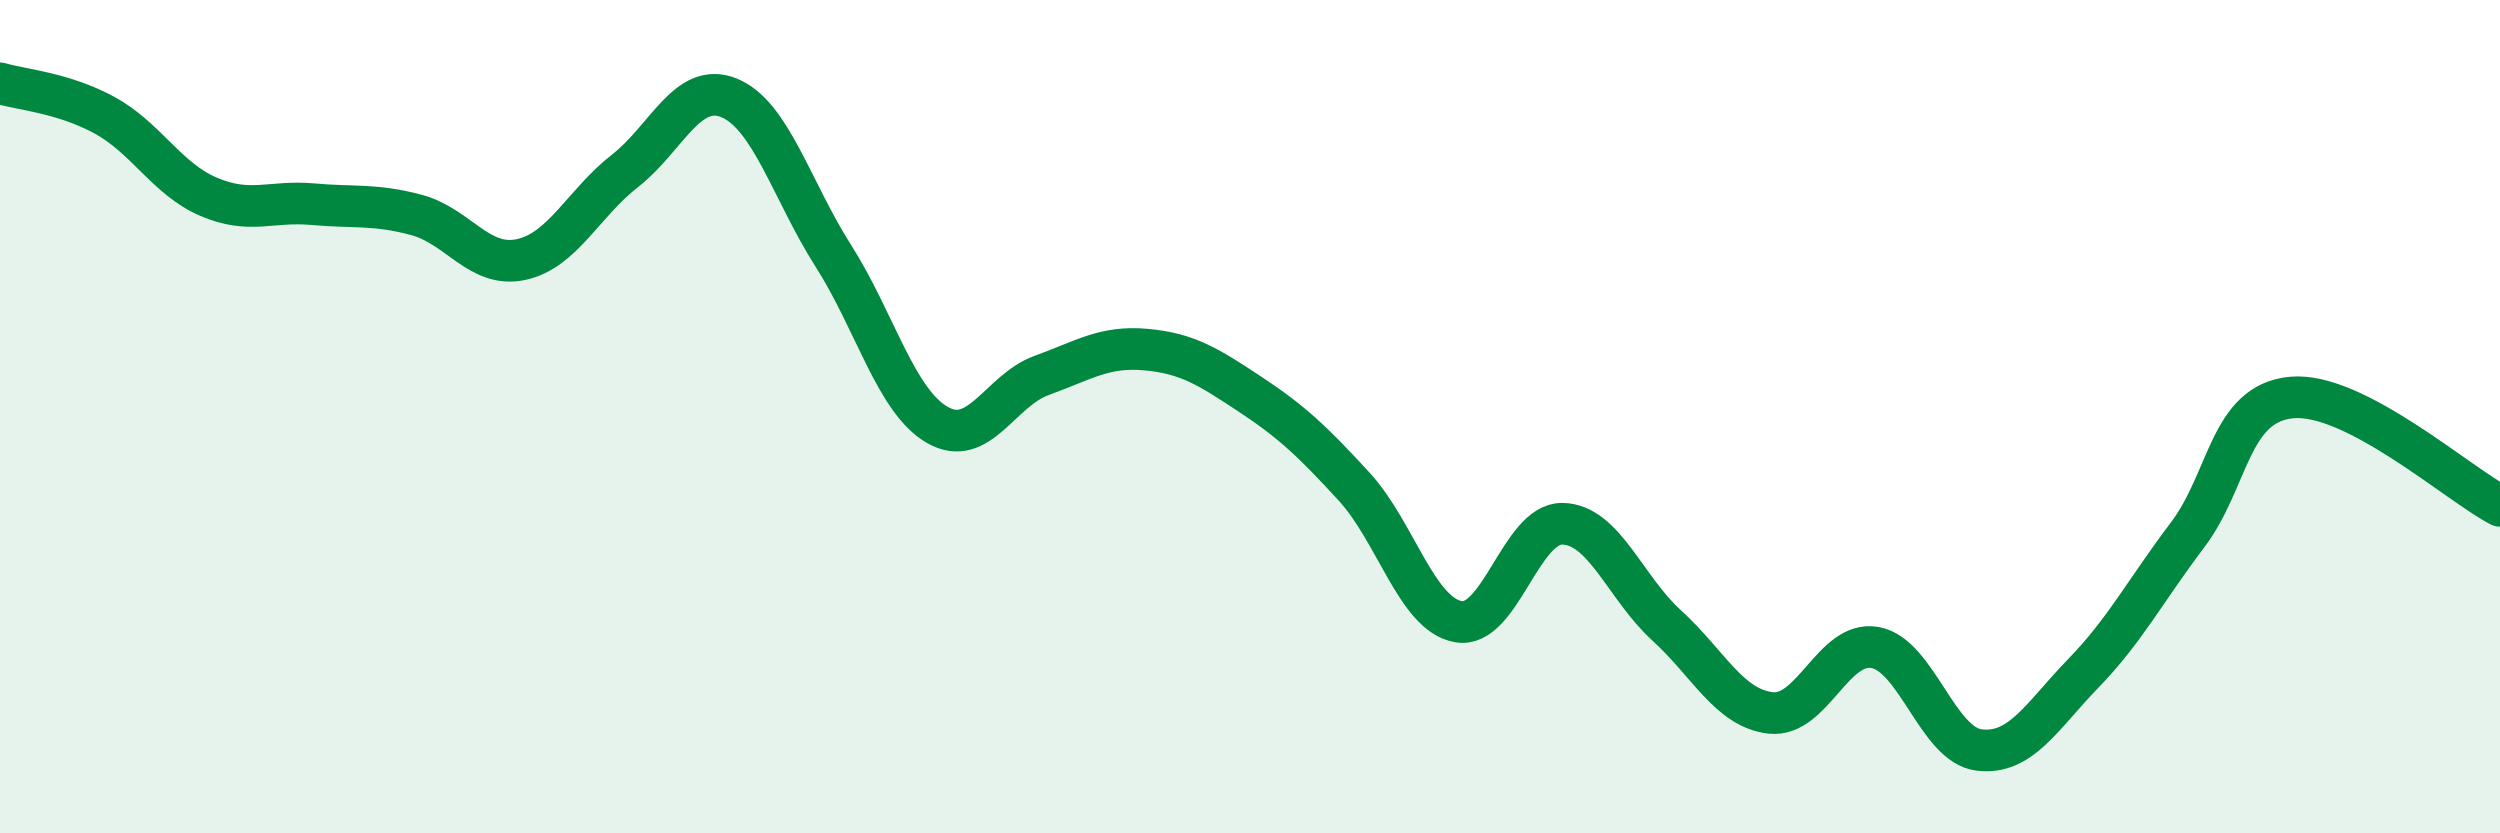
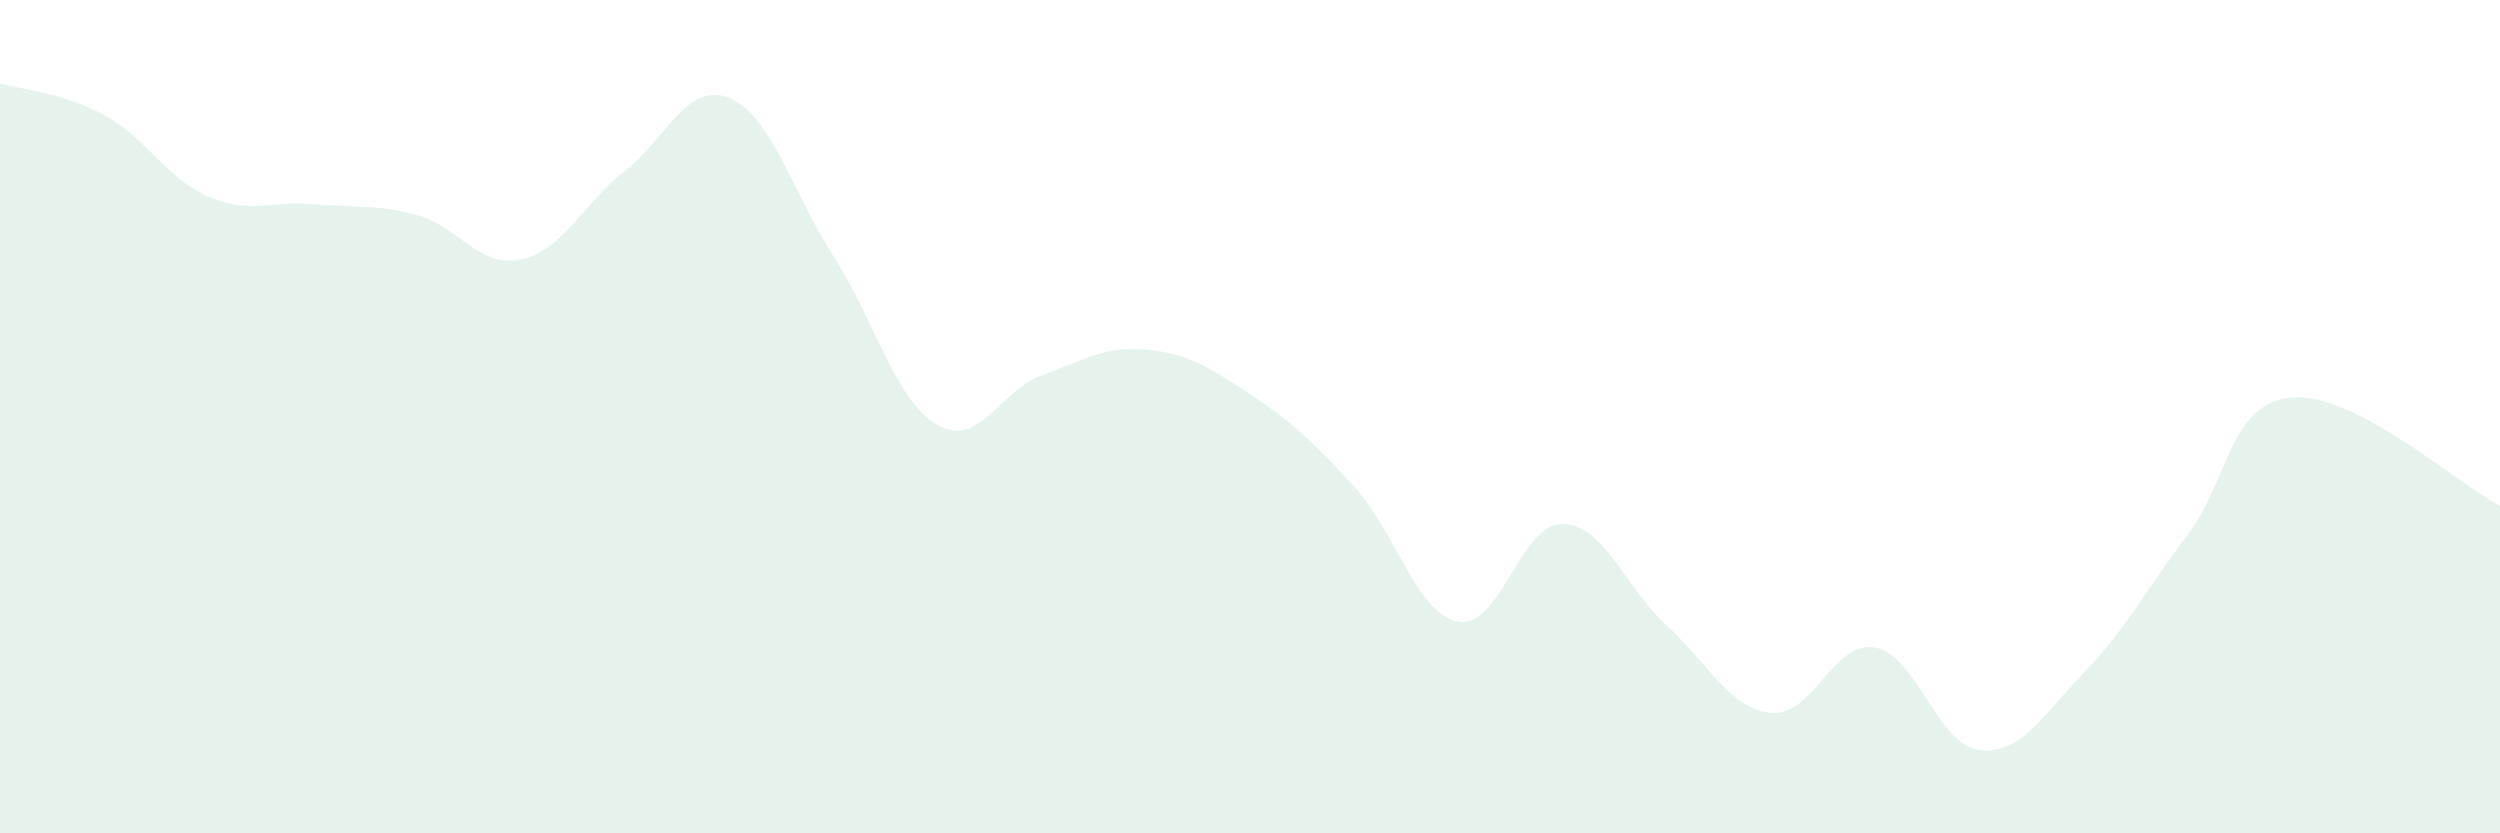
<svg xmlns="http://www.w3.org/2000/svg" width="60" height="20" viewBox="0 0 60 20">
  <path d="M 0,2 C 0.5,2.15 1.5,2.22 2.5,2.76 C 3.5,3.3 4,4.29 5,4.72 C 6,5.15 6.5,4.81 7.5,4.9 C 8.5,4.99 9,4.89 10,5.16 C 11,5.43 11.5,6.44 12.5,6.23 C 13.5,6.02 14,4.88 15,4.1 C 16,3.32 16.5,1.94 17.5,2.35 C 18.5,2.76 19,4.57 20,6.14 C 21,7.71 21.5,9.63 22.5,10.2 C 23.5,10.77 24,9.37 25,9.01 C 26,8.65 26.5,8.3 27.5,8.39 C 28.5,8.48 29,8.8 30,9.46 C 31,10.12 31.5,10.59 32.5,11.68 C 33.5,12.77 34,14.74 35,14.92 C 36,15.1 36.5,12.55 37.5,12.57 C 38.5,12.59 39,14.1 40,15.01 C 41,15.92 41.5,17 42.5,17.11 C 43.5,17.22 44,15.36 45,15.54 C 46,15.72 46.5,17.88 47.5,18 C 48.5,18.12 49,17.19 50,16.16 C 51,15.13 51.5,14.16 52.5,12.84 C 53.5,11.52 53.5,9.68 55,9.54 C 56.5,9.4 59,11.62 60,12.14L60 20L0 20Z" fill="#008740" opacity="0.1" stroke-linecap="round" stroke-linejoin="round" />
-   <path d="M 0,2 C 0.5,2.15 1.5,2.22 2.5,2.76 C 3.5,3.3 4,4.29 5,4.72 C 6,5.15 6.5,4.81 7.5,4.9 C 8.5,4.99 9,4.89 10,5.16 C 11,5.43 11.5,6.44 12.5,6.23 C 13.5,6.02 14,4.88 15,4.1 C 16,3.32 16.5,1.94 17.5,2.35 C 18.5,2.76 19,4.57 20,6.14 C 21,7.71 21.5,9.63 22.5,10.2 C 23.5,10.77 24,9.37 25,9.01 C 26,8.65 26.5,8.3 27.5,8.39 C 28.5,8.48 29,8.8 30,9.46 C 31,10.12 31.5,10.59 32.5,11.68 C 33.5,12.77 34,14.74 35,14.92 C 36,15.1 36.5,12.55 37.5,12.57 C 38.5,12.59 39,14.1 40,15.01 C 41,15.92 41.5,17 42.5,17.11 C 43.5,17.22 44,15.36 45,15.54 C 46,15.72 46.5,17.88 47.5,18 C 48.5,18.12 49,17.19 50,16.16 C 51,15.13 51.5,14.16 52.5,12.84 C 53.5,11.52 53.5,9.68 55,9.54 C 56.5,9.4 59,11.62 60,12.14" stroke="#008740" stroke-width="1" fill="none" stroke-linecap="round" stroke-linejoin="round" />
</svg>